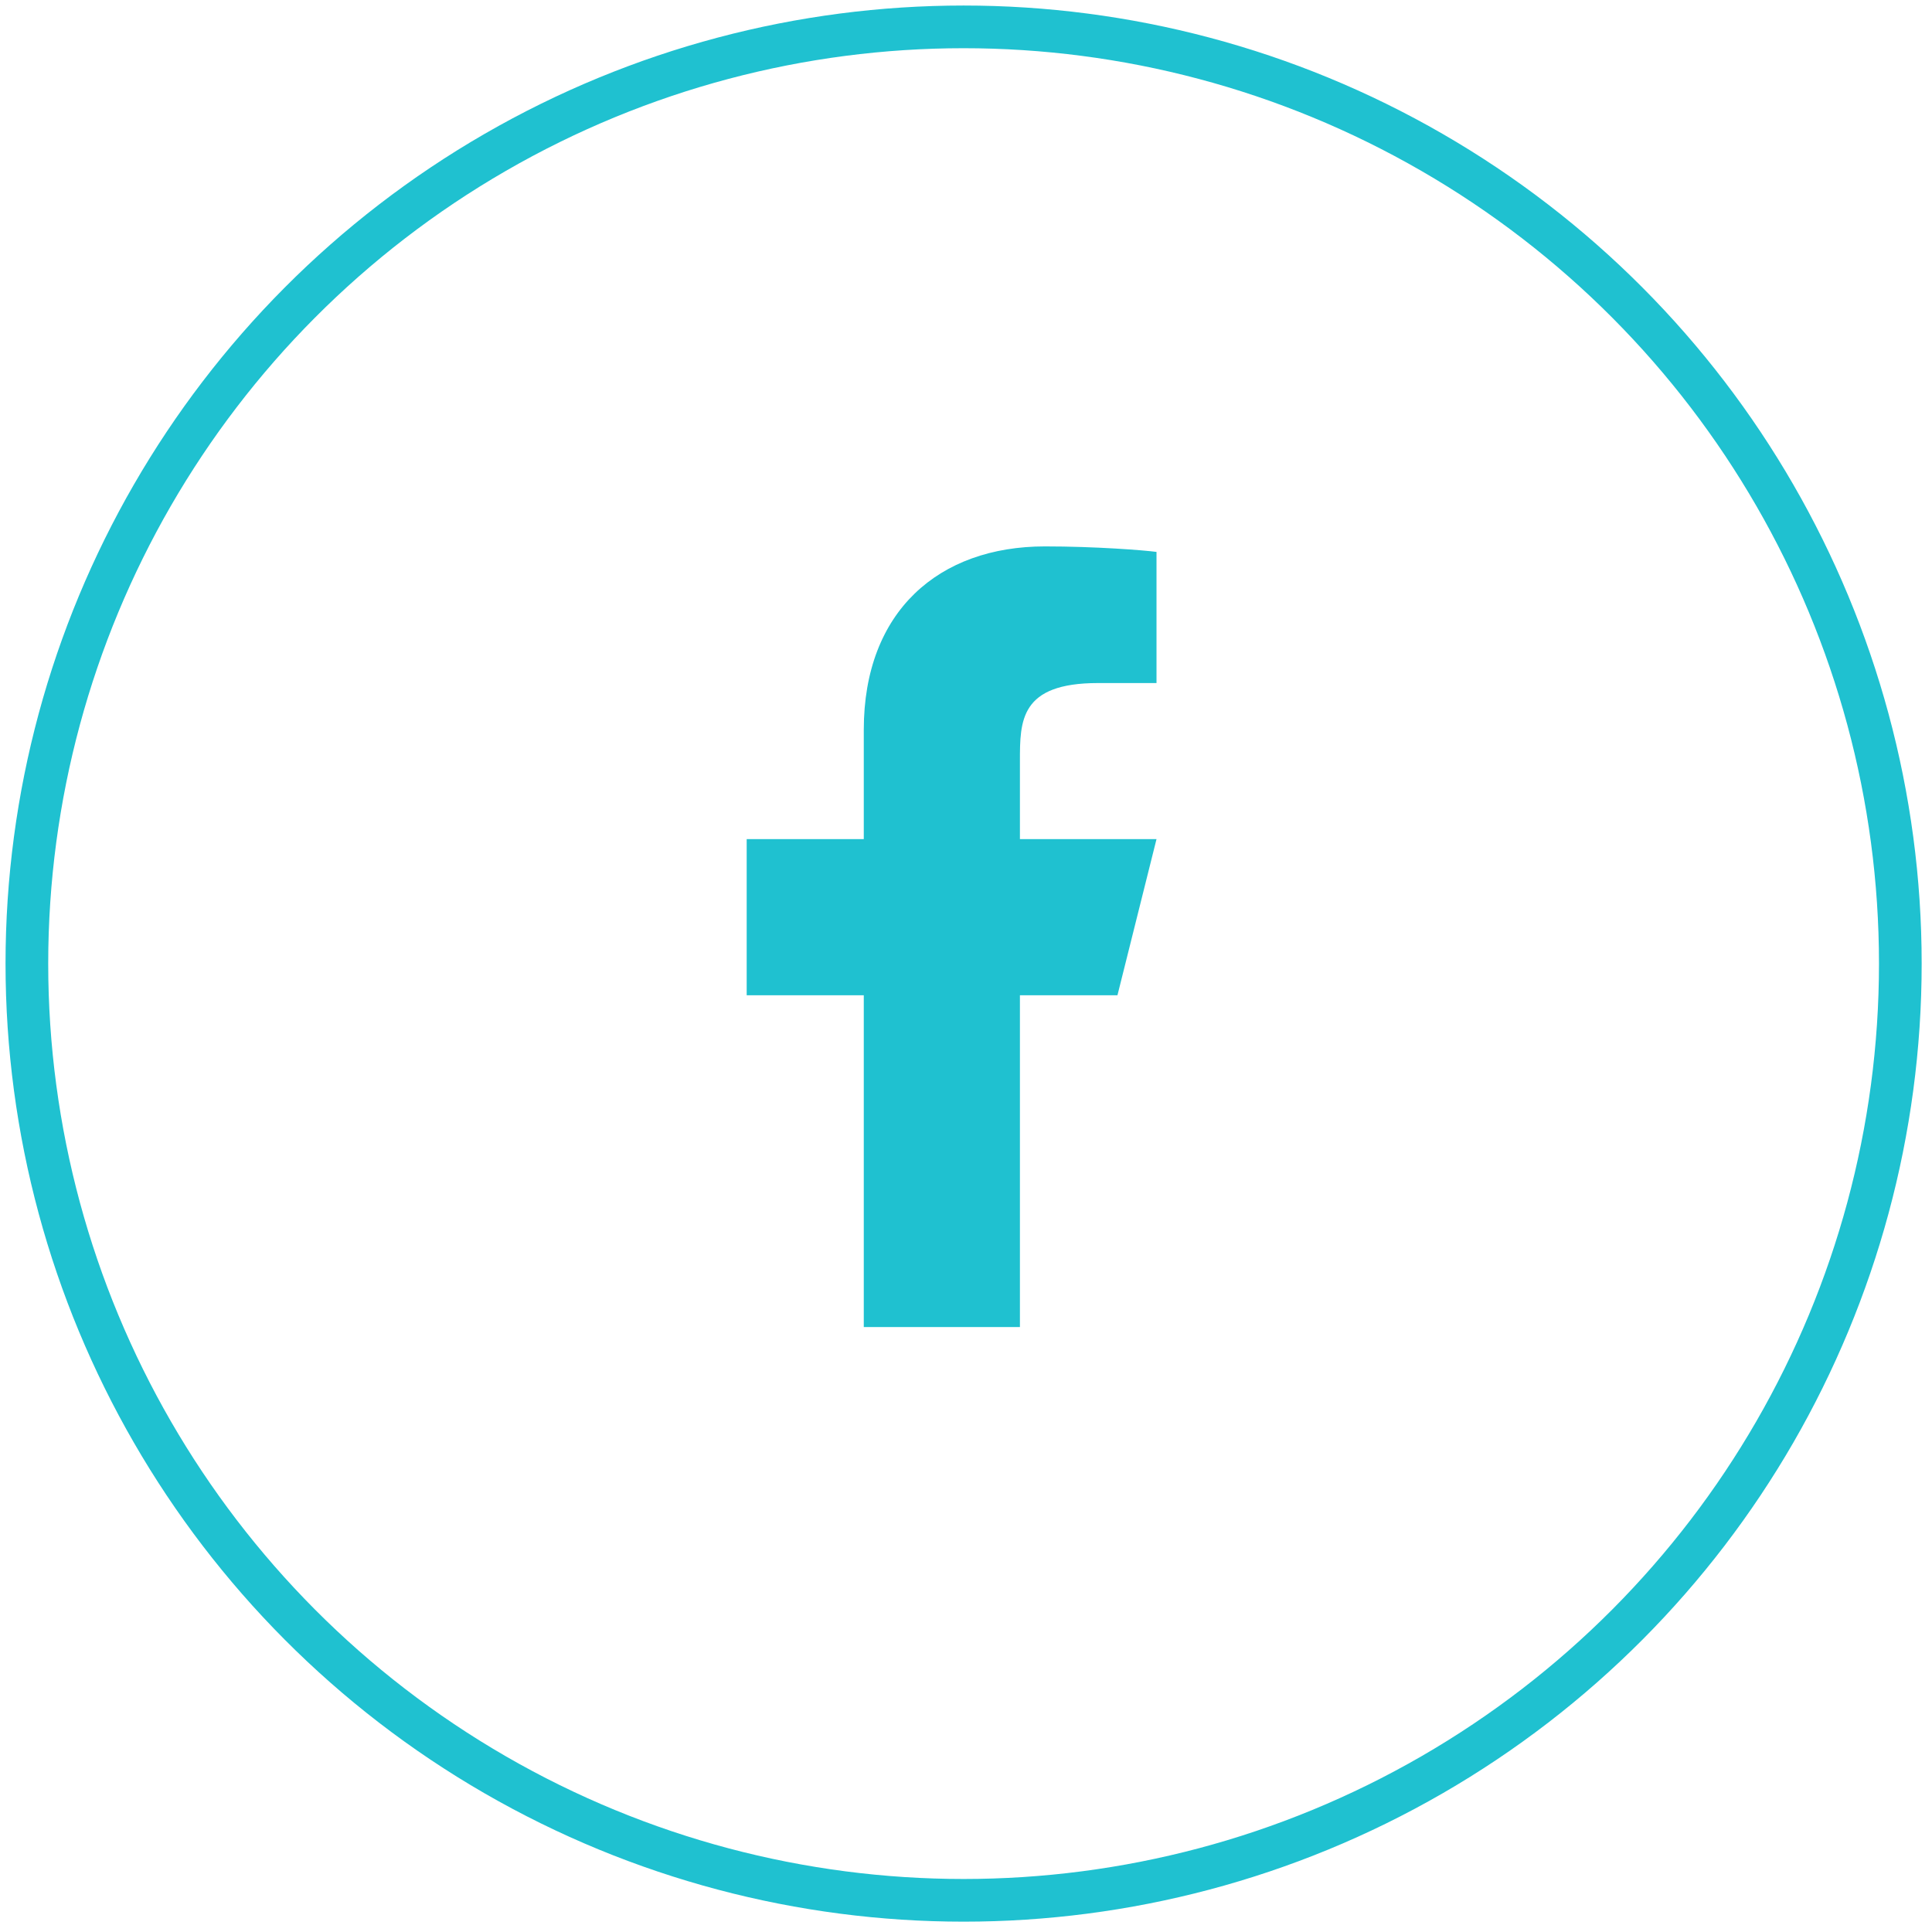
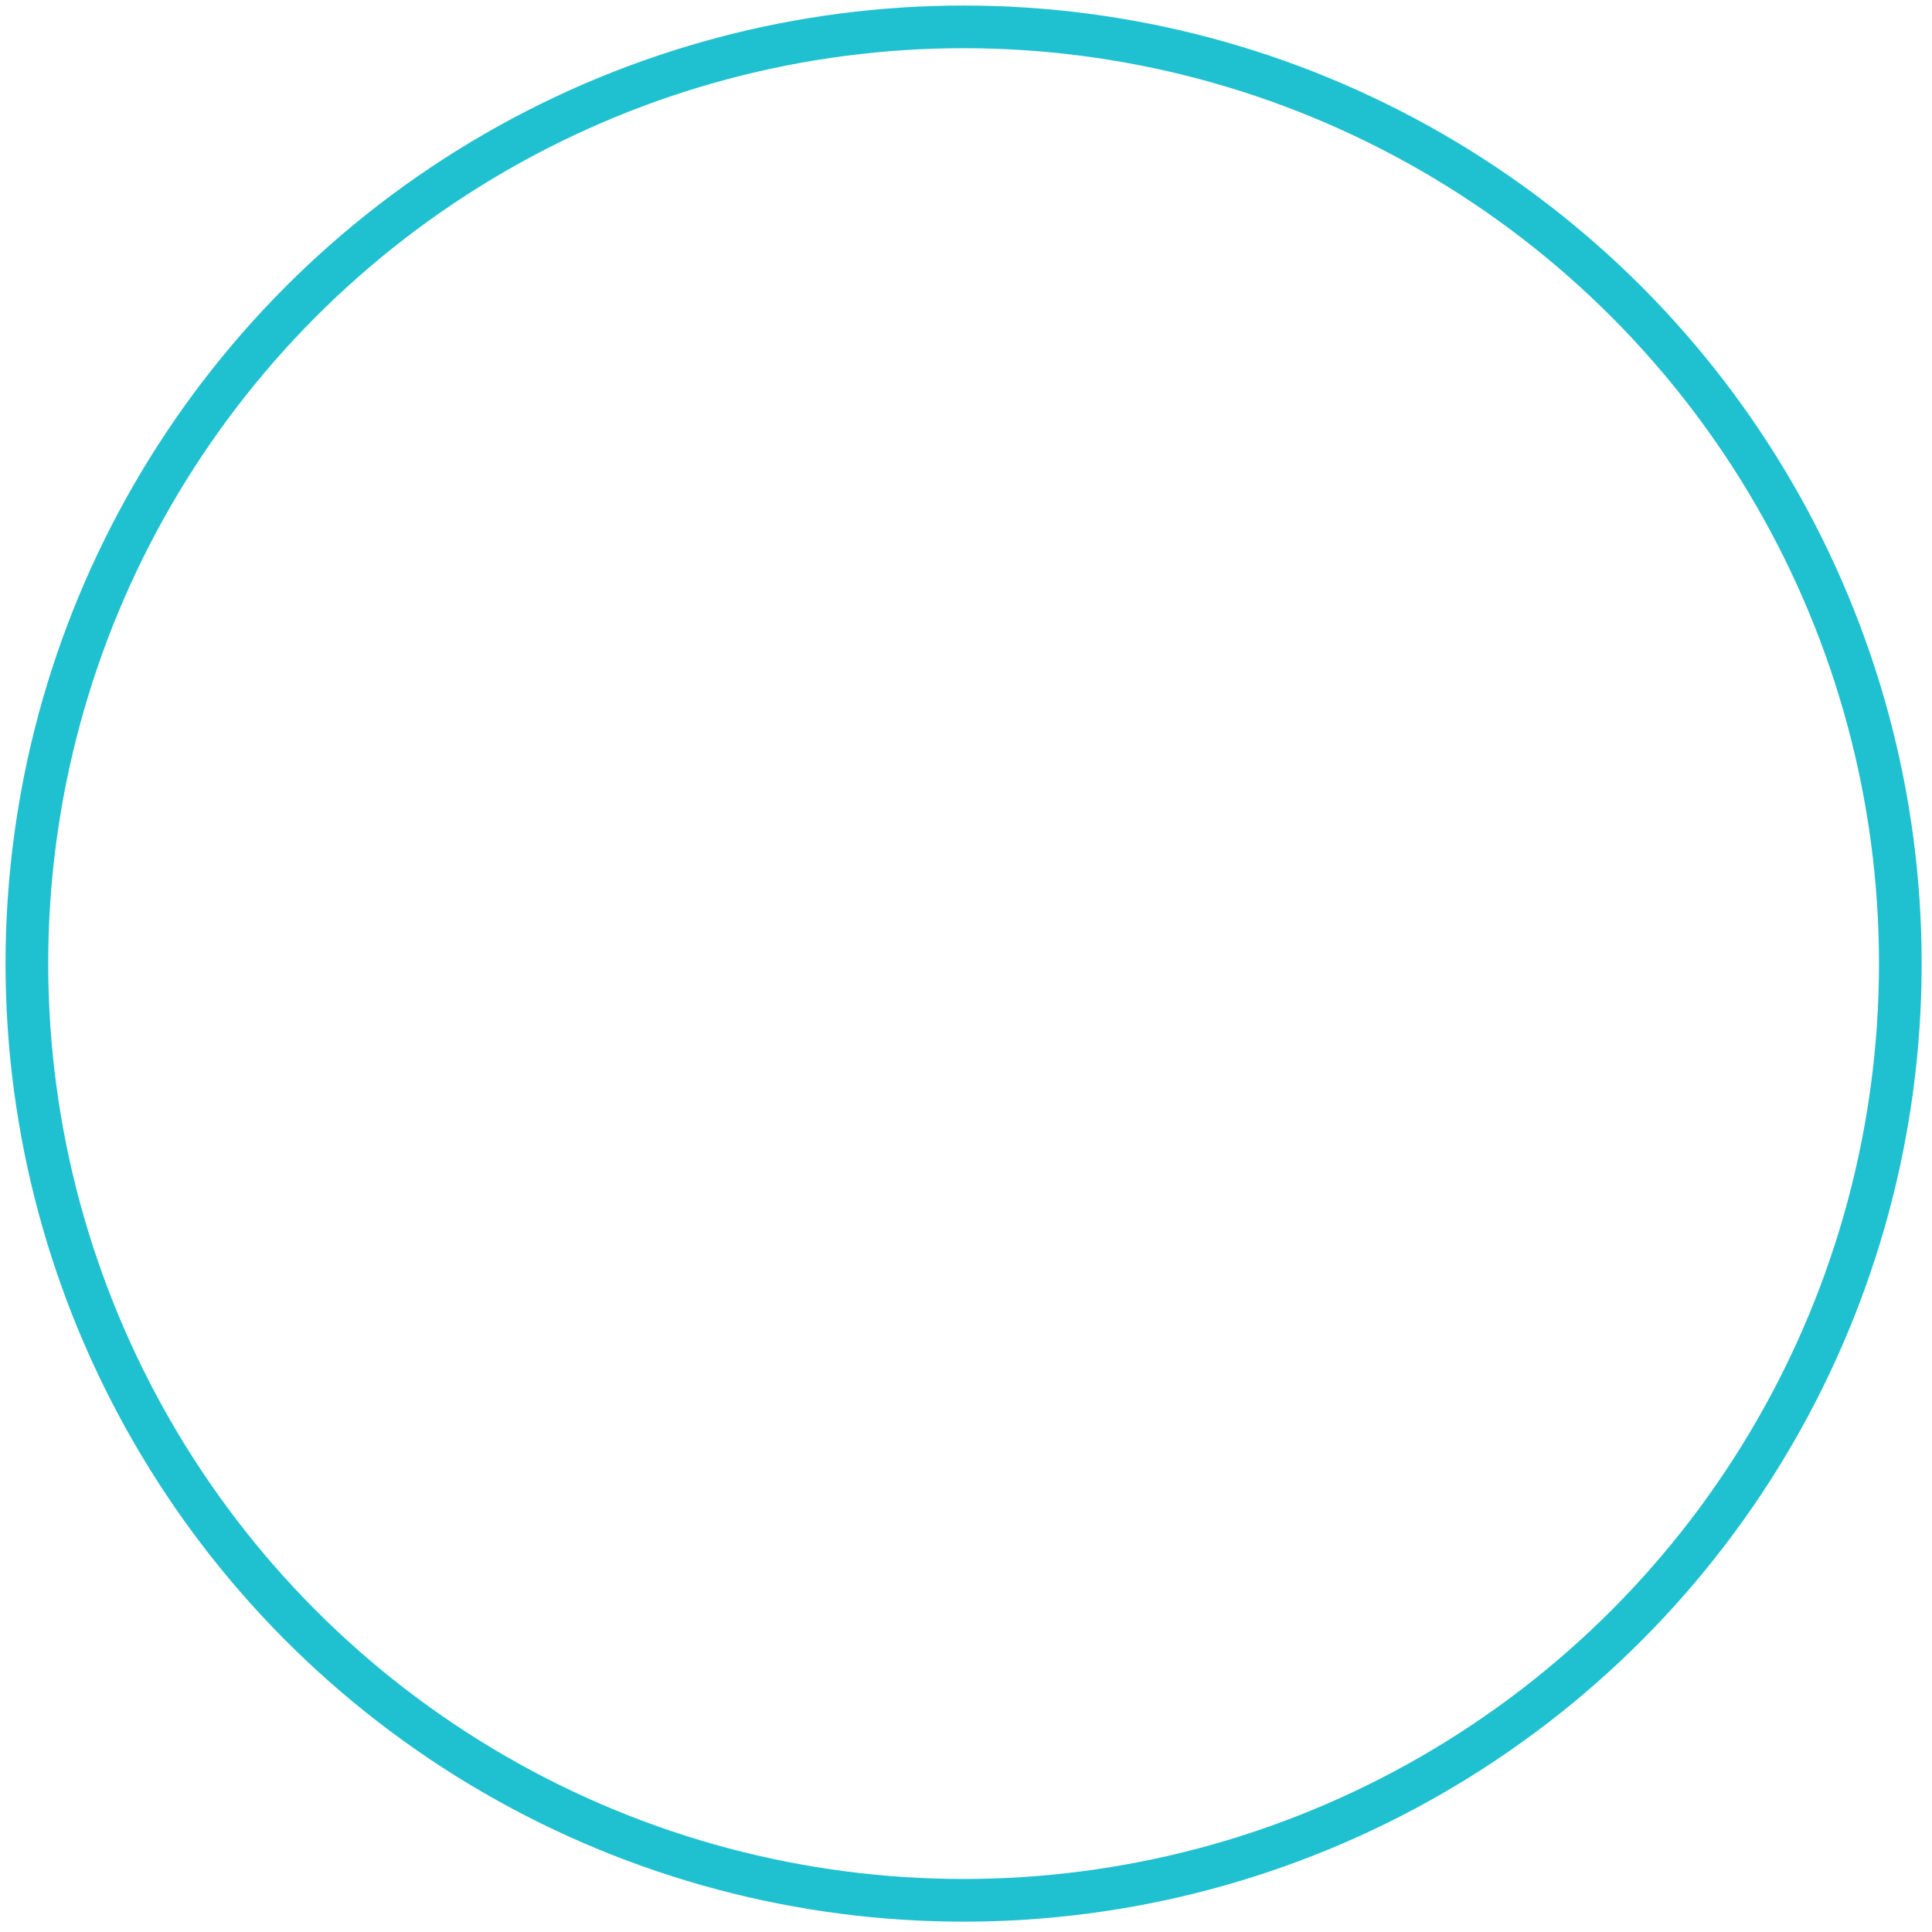
<svg xmlns="http://www.w3.org/2000/svg" width="33" height="33" viewBox="0 0 33 33" fill="none">
  <circle cx="16.459" cy="16.459" r="16" stroke="#1FC1D0" stroke-width="0.729" />
-   <path d="M17.421 17H19.087L19.754 14.333H17.421V13C17.421 12.313 17.421 11.667 18.754 11.667H19.754V9.427C19.537 9.398 18.716 9.333 17.849 9.333C16.039 9.333 14.754 10.438 14.754 12.467V14.333H12.754V17H14.754V22.667H17.421V17Z" fill="#1FC1D0" />
</svg>